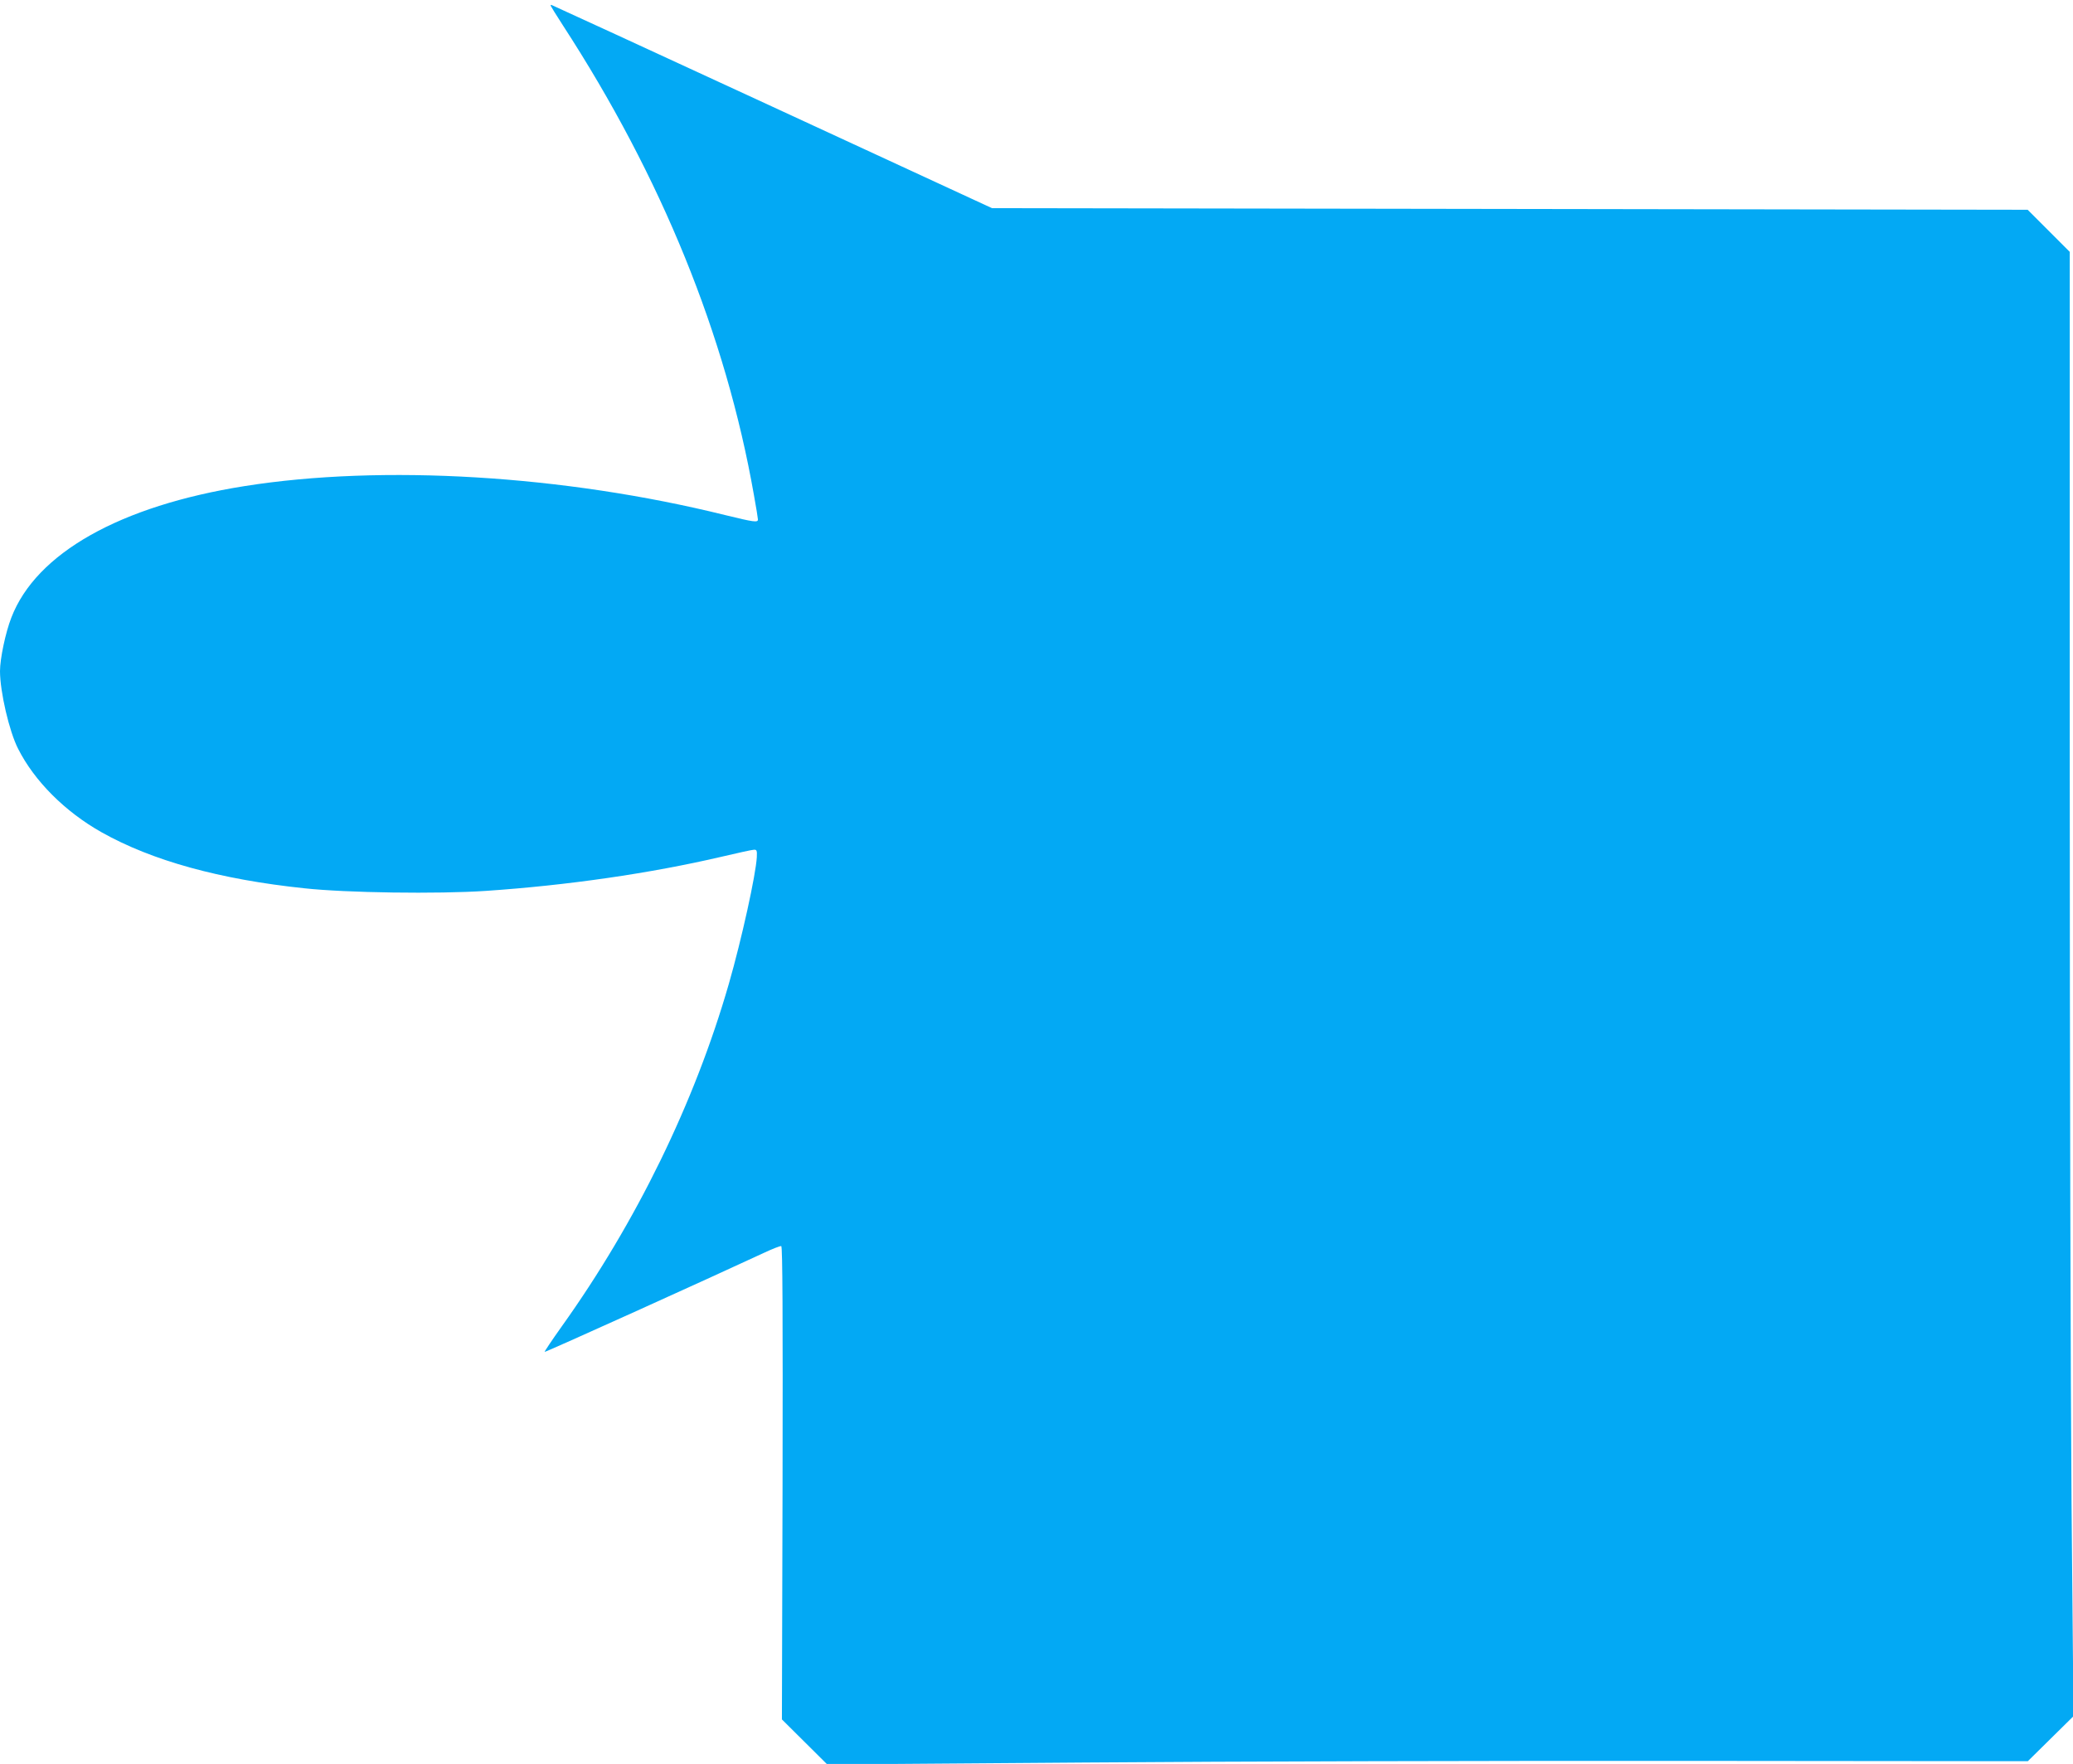
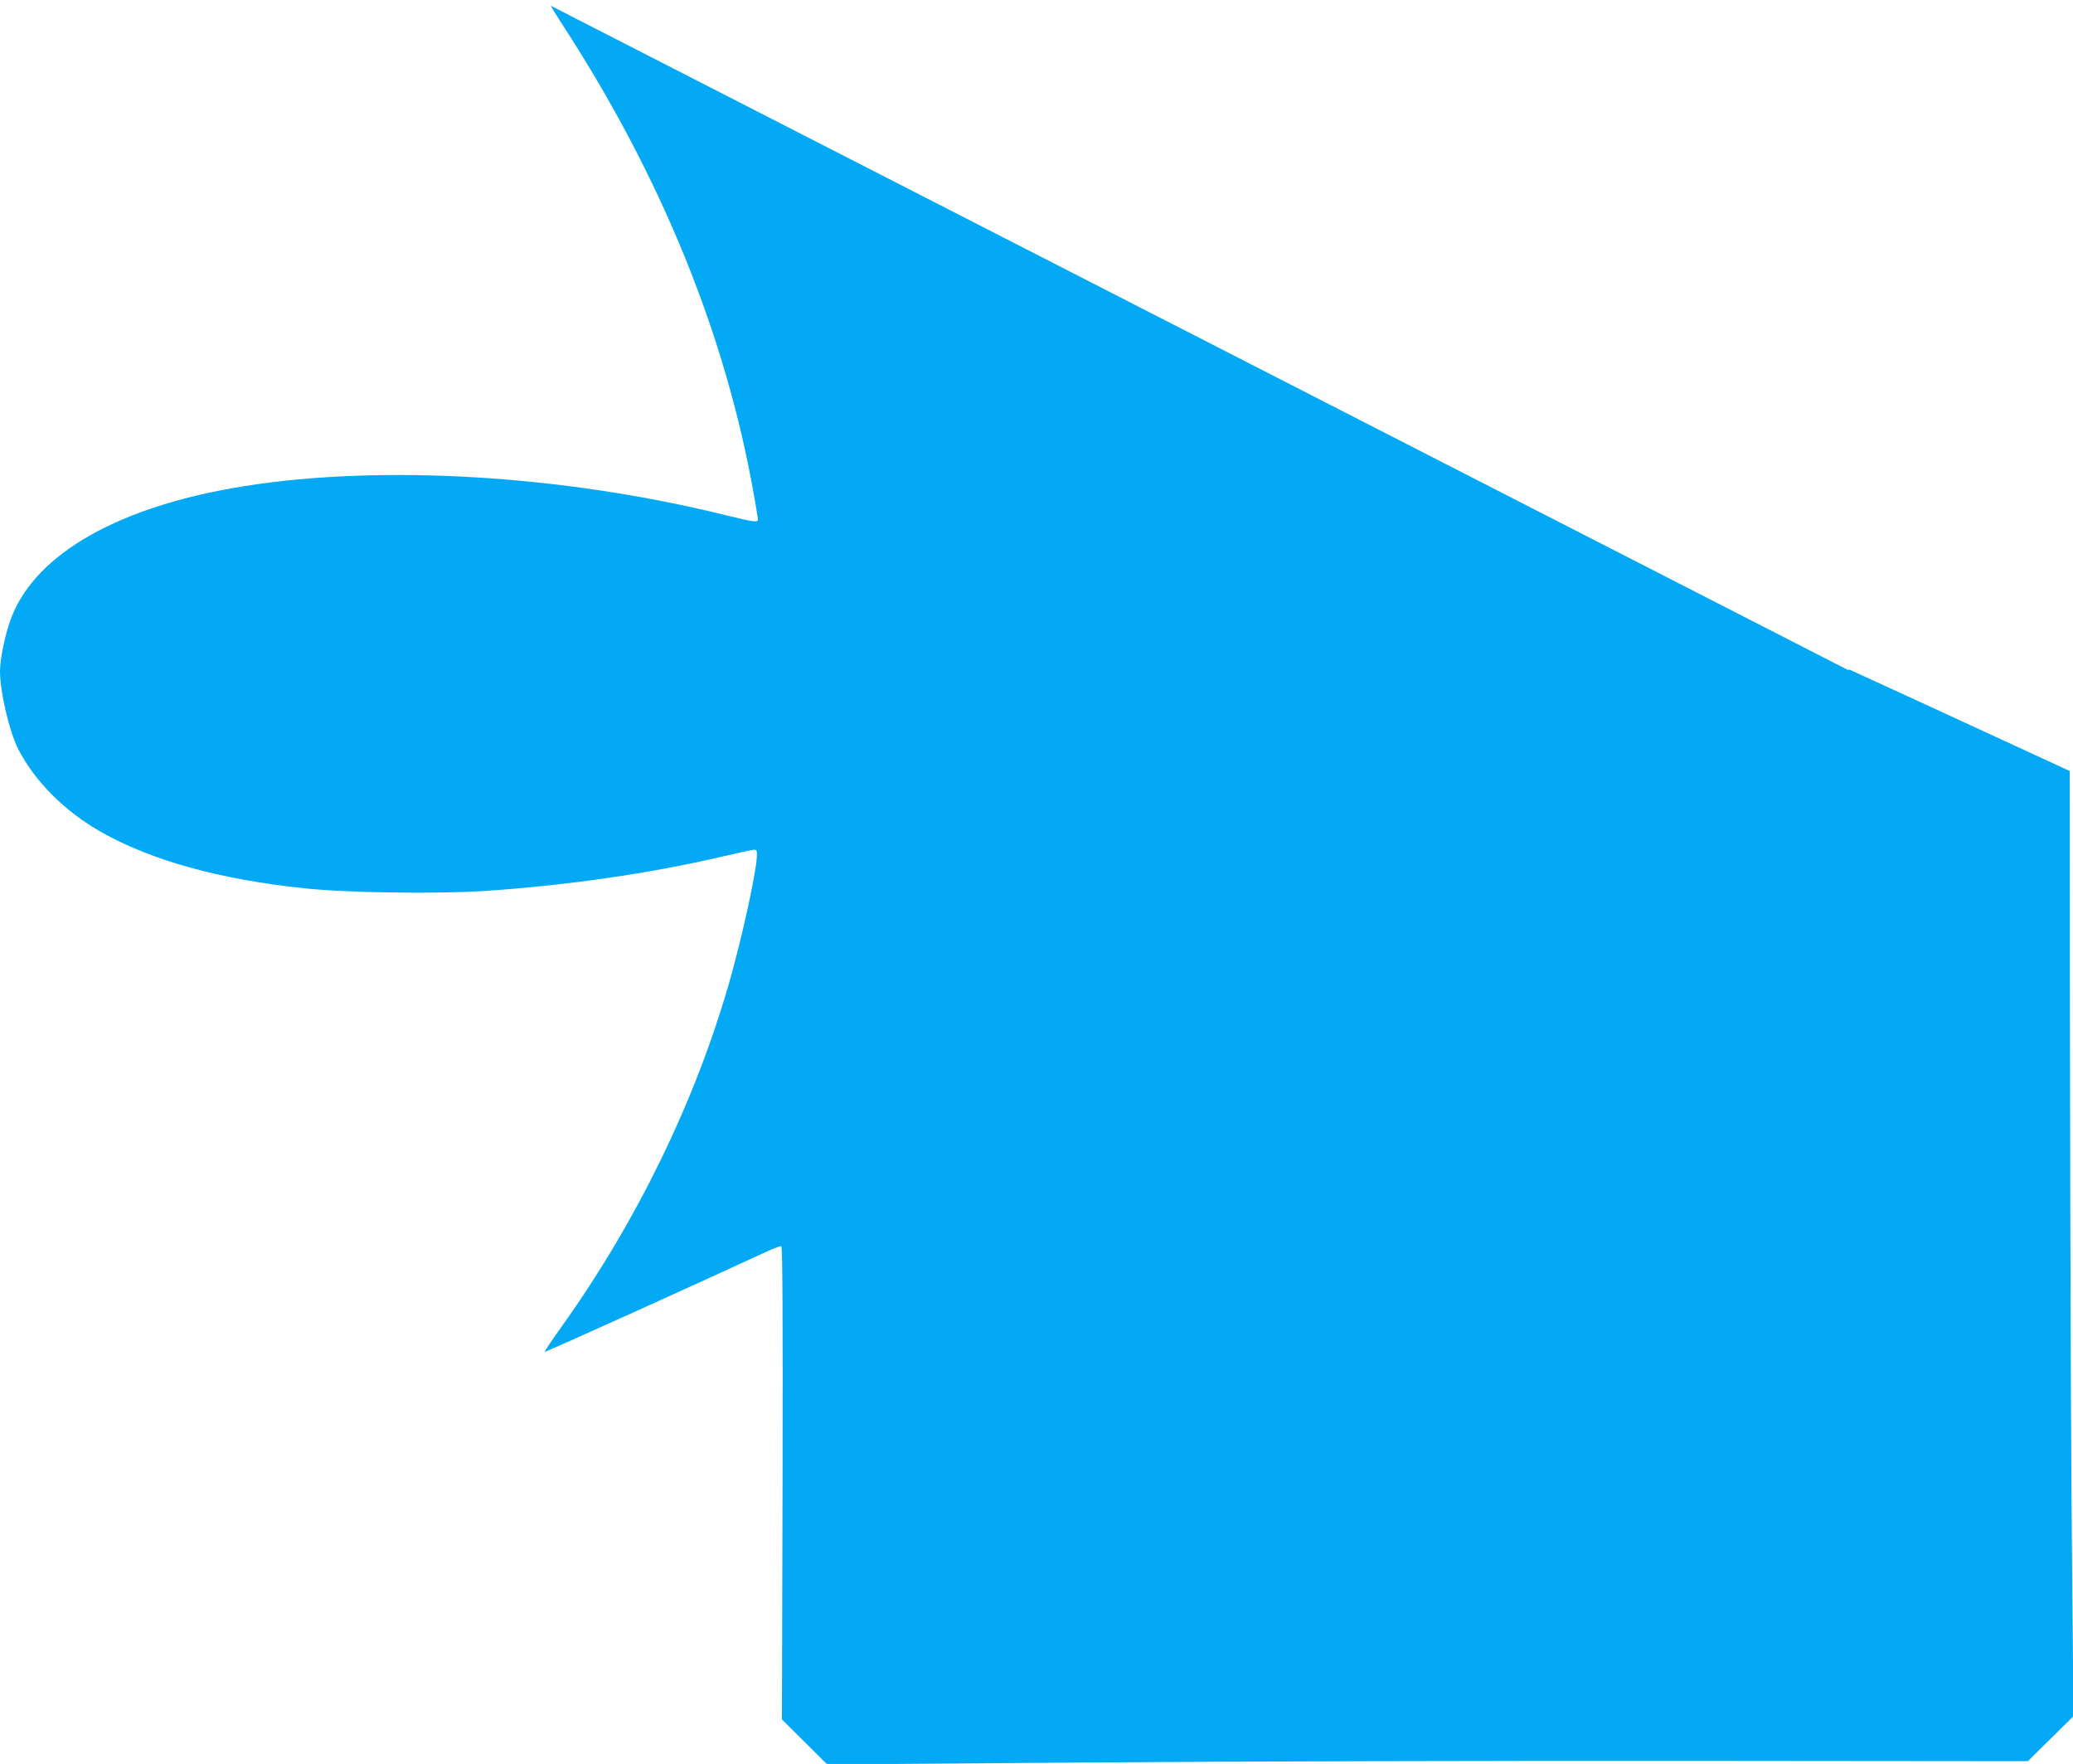
<svg xmlns="http://www.w3.org/2000/svg" version="1.0" width="1280pt" height="1089pt" viewBox="0 0 1280 1089" preserveAspectRatio="xMidYMid meet">
  <g transform="translate(0,1089) scale(0.1,-0.1)" fill="#03a9f4" stroke="none">
-     <path d="M3400 10855 c0 -2 34 -57 76 -122 609 -937 1006 -1914 1179 -2898 14 -77 25 -145 25 -152 0 -20 -26 -16 -202 27 -998 247 -2117 314 -2968 179 -769 -122 -1287 -414 -1440 -812 -36 -92 -70 -254 -70 -330 0 -127 57 -373 112 -480 100 -198 289 -388 515 -515 311 -175 729 -291 1253 -346 257 -28 824 -36 1120 -16 502 34 1015 108 1456 211 98 23 188 43 199 43 18 1 20 -5 18 -46 -6 -108 -93 -505 -173 -783 -211 -732 -571 -1470 -1033 -2116 -59 -83 -106 -153 -104 -155 3 -4 1022 457 1351 610 55 26 104 45 110 43 8 -3 10 -430 8 -1463 l-4 -1459 140 -139 140 -139 1599 12 c879 7 2547 11 3706 10 l2108 -2 141 139 141 139 -12 1315 c-6 723 -11 2757 -11 4520 l0 3205 -130 130 -130 130 -3198 5 -3197 5 -1359 628 c-747 345 -1360 627 -1362 627 -2 0 -4 -2 -4 -5z" />
+     <path d="M3400 10855 c0 -2 34 -57 76 -122 609 -937 1006 -1914 1179 -2898 14 -77 25 -145 25 -152 0 -20 -26 -16 -202 27 -998 247 -2117 314 -2968 179 -769 -122 -1287 -414 -1440 -812 -36 -92 -70 -254 -70 -330 0 -127 57 -373 112 -480 100 -198 289 -388 515 -515 311 -175 729 -291 1253 -346 257 -28 824 -36 1120 -16 502 34 1015 108 1456 211 98 23 188 43 199 43 18 1 20 -5 18 -46 -6 -108 -93 -505 -173 -783 -211 -732 -571 -1470 -1033 -2116 -59 -83 -106 -153 -104 -155 3 -4 1022 457 1351 610 55 26 104 45 110 43 8 -3 10 -430 8 -1463 l-4 -1459 140 -139 140 -139 1599 12 c879 7 2547 11 3706 10 l2108 -2 141 139 141 139 -12 1315 c-6 723 -11 2757 -11 4520 c-747 345 -1360 627 -1362 627 -2 0 -4 -2 -4 -5z" />
  </g>
</svg>